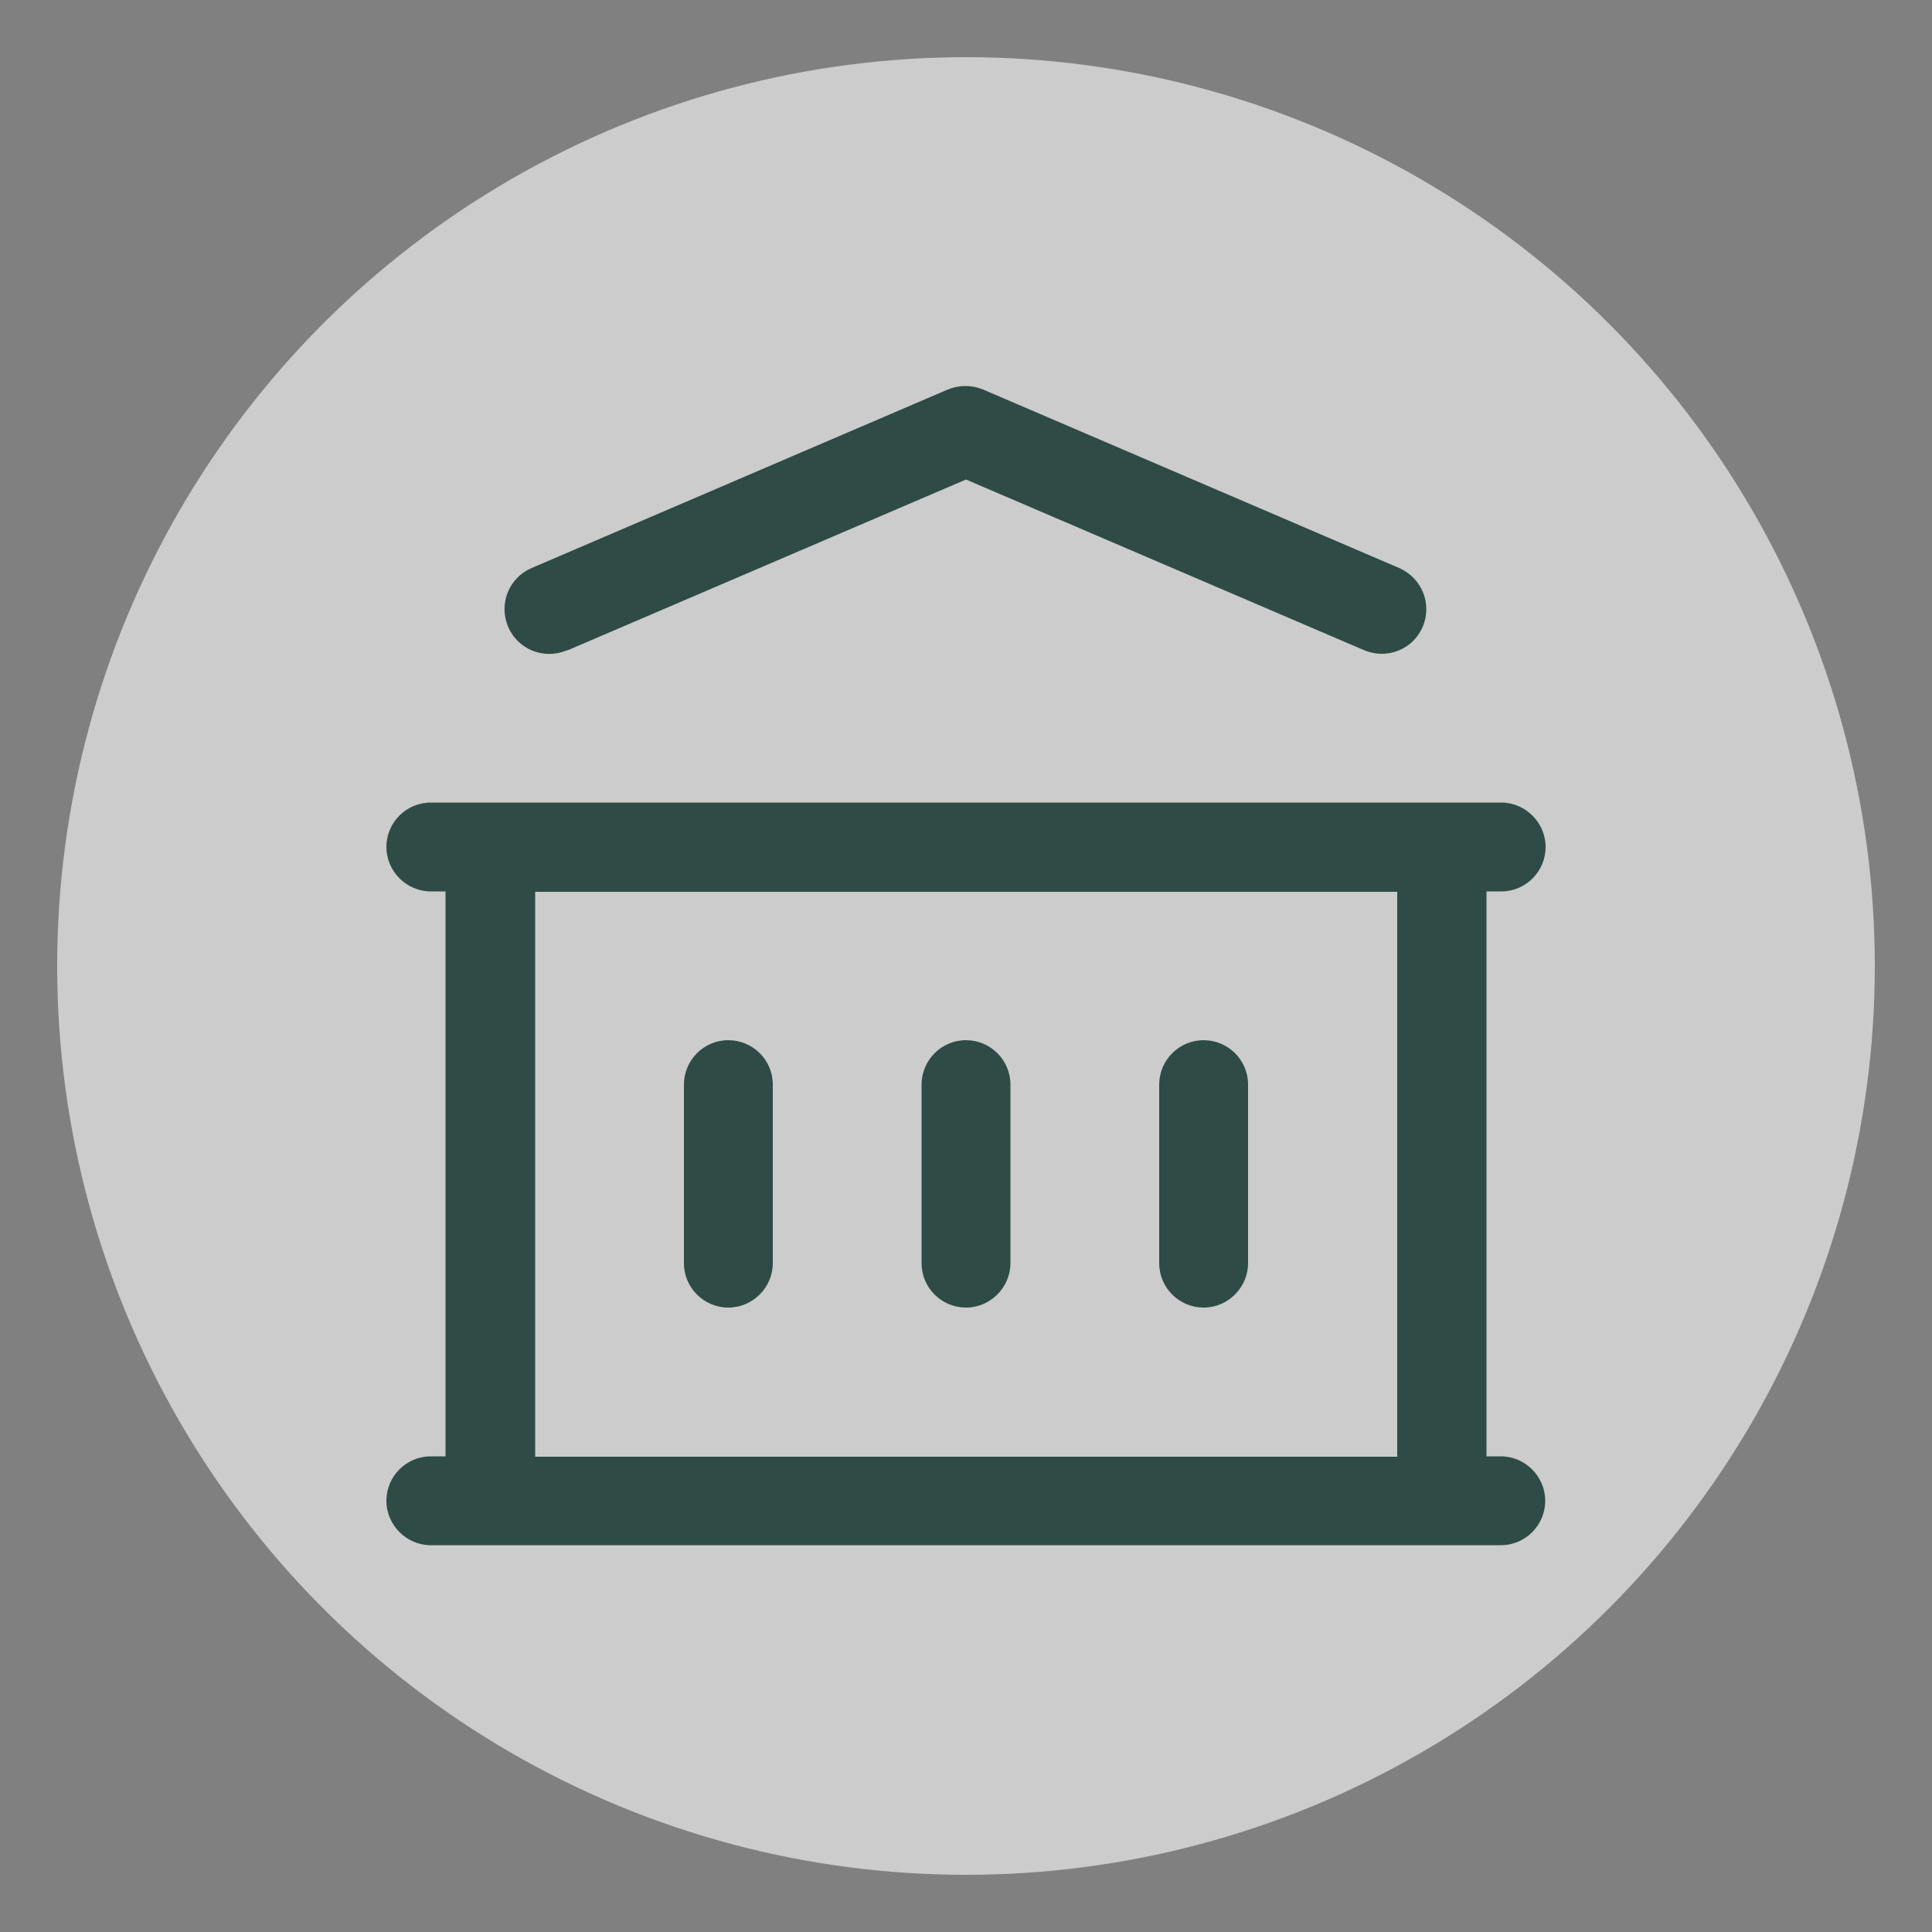
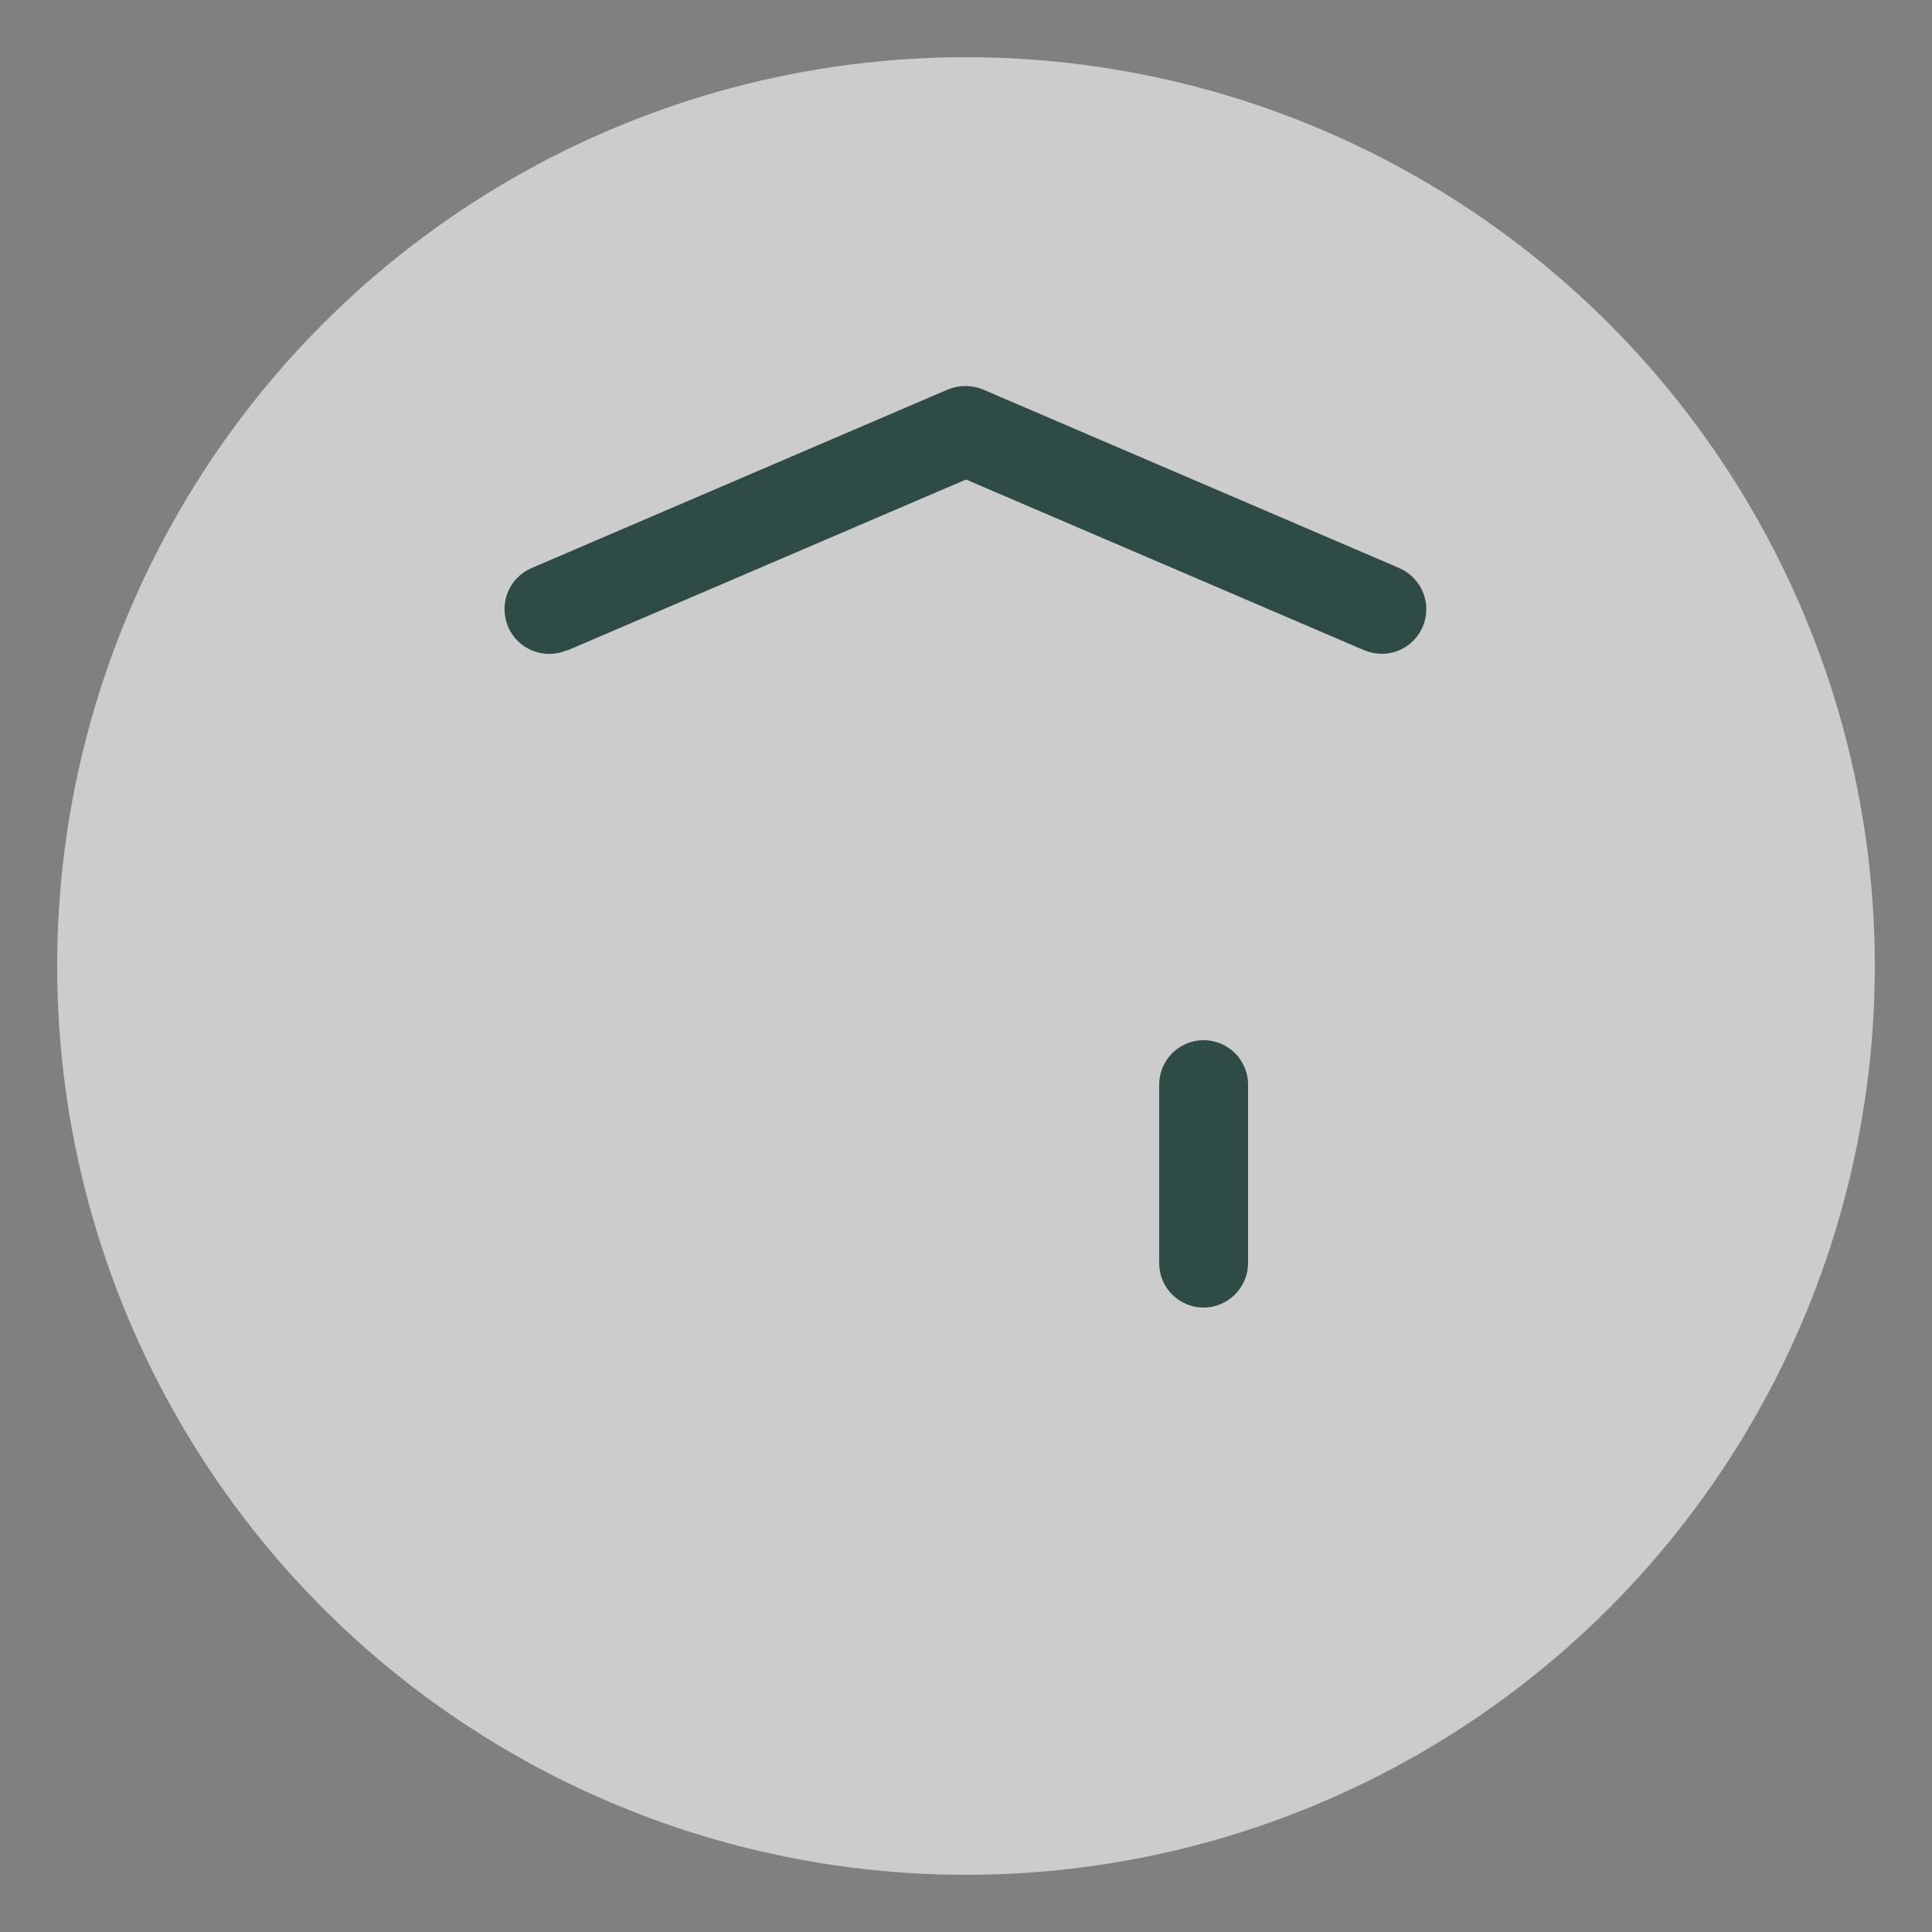
<svg xmlns="http://www.w3.org/2000/svg" id="Ebene_1" width="50" height="50" viewBox="0 0 50 50">
  <rect x="0" y="0" width="50" height="50" fill="#808080" stroke="none" />
  <circle cx="25" cy="25" r="23.52" fill="#fff" opacity=".6" />
-   <path d="M38.85,37.69h-.38v-14.62h.38c.64,0,1.15-.52,1.15-1.15s-.52-1.15-1.15-1.15H11.15c-.64,0-1.15.52-1.15,1.15s.52,1.15,1.15,1.15h.38v14.62h-.38c-.64,0-1.15.52-1.15,1.15s.52,1.15,1.15,1.15h27.69c.64,0,1.15-.52,1.15-1.15s-.52-1.15-1.15-1.15ZM13.85,23.08h22.31v14.62H13.85v-14.62Z" fill="#2e4b46" />
  <path d="M14.69,16.83l10.31-4.42,10.31,4.42c.15.06.3.09.45.09.45,0,.87-.26,1.06-.7.25-.59-.02-1.26-.61-1.52l-10.77-4.62c-.29-.12-.62-.12-.91,0l-10.77,4.62c-.59.25-.86.93-.61,1.52.25.59.93.86,1.52.61Z" fill="#2e4b46" />
-   <path d="M18.85,26.92c-.64,0-1.15.52-1.15,1.15v4.62c0,.64.52,1.15,1.15,1.15s1.15-.52,1.15-1.15v-4.62c0-.64-.52-1.15-1.15-1.15Z" fill="#2e4b46" />
-   <path d="M25,26.92c-.64,0-1.15.52-1.15,1.15v4.62c0,.64.52,1.15,1.15,1.15s1.15-.52,1.15-1.15v-4.62c0-.64-.52-1.15-1.15-1.15Z" fill="#2e4b46" />
  <path d="M31.15,26.92c-.64,0-1.15.52-1.15,1.15v4.62c0,.64.52,1.15,1.15,1.15s1.15-.52,1.15-1.15v-4.62c0-.64-.52-1.15-1.15-1.15Z" fill="#2e4b46" />
</svg>